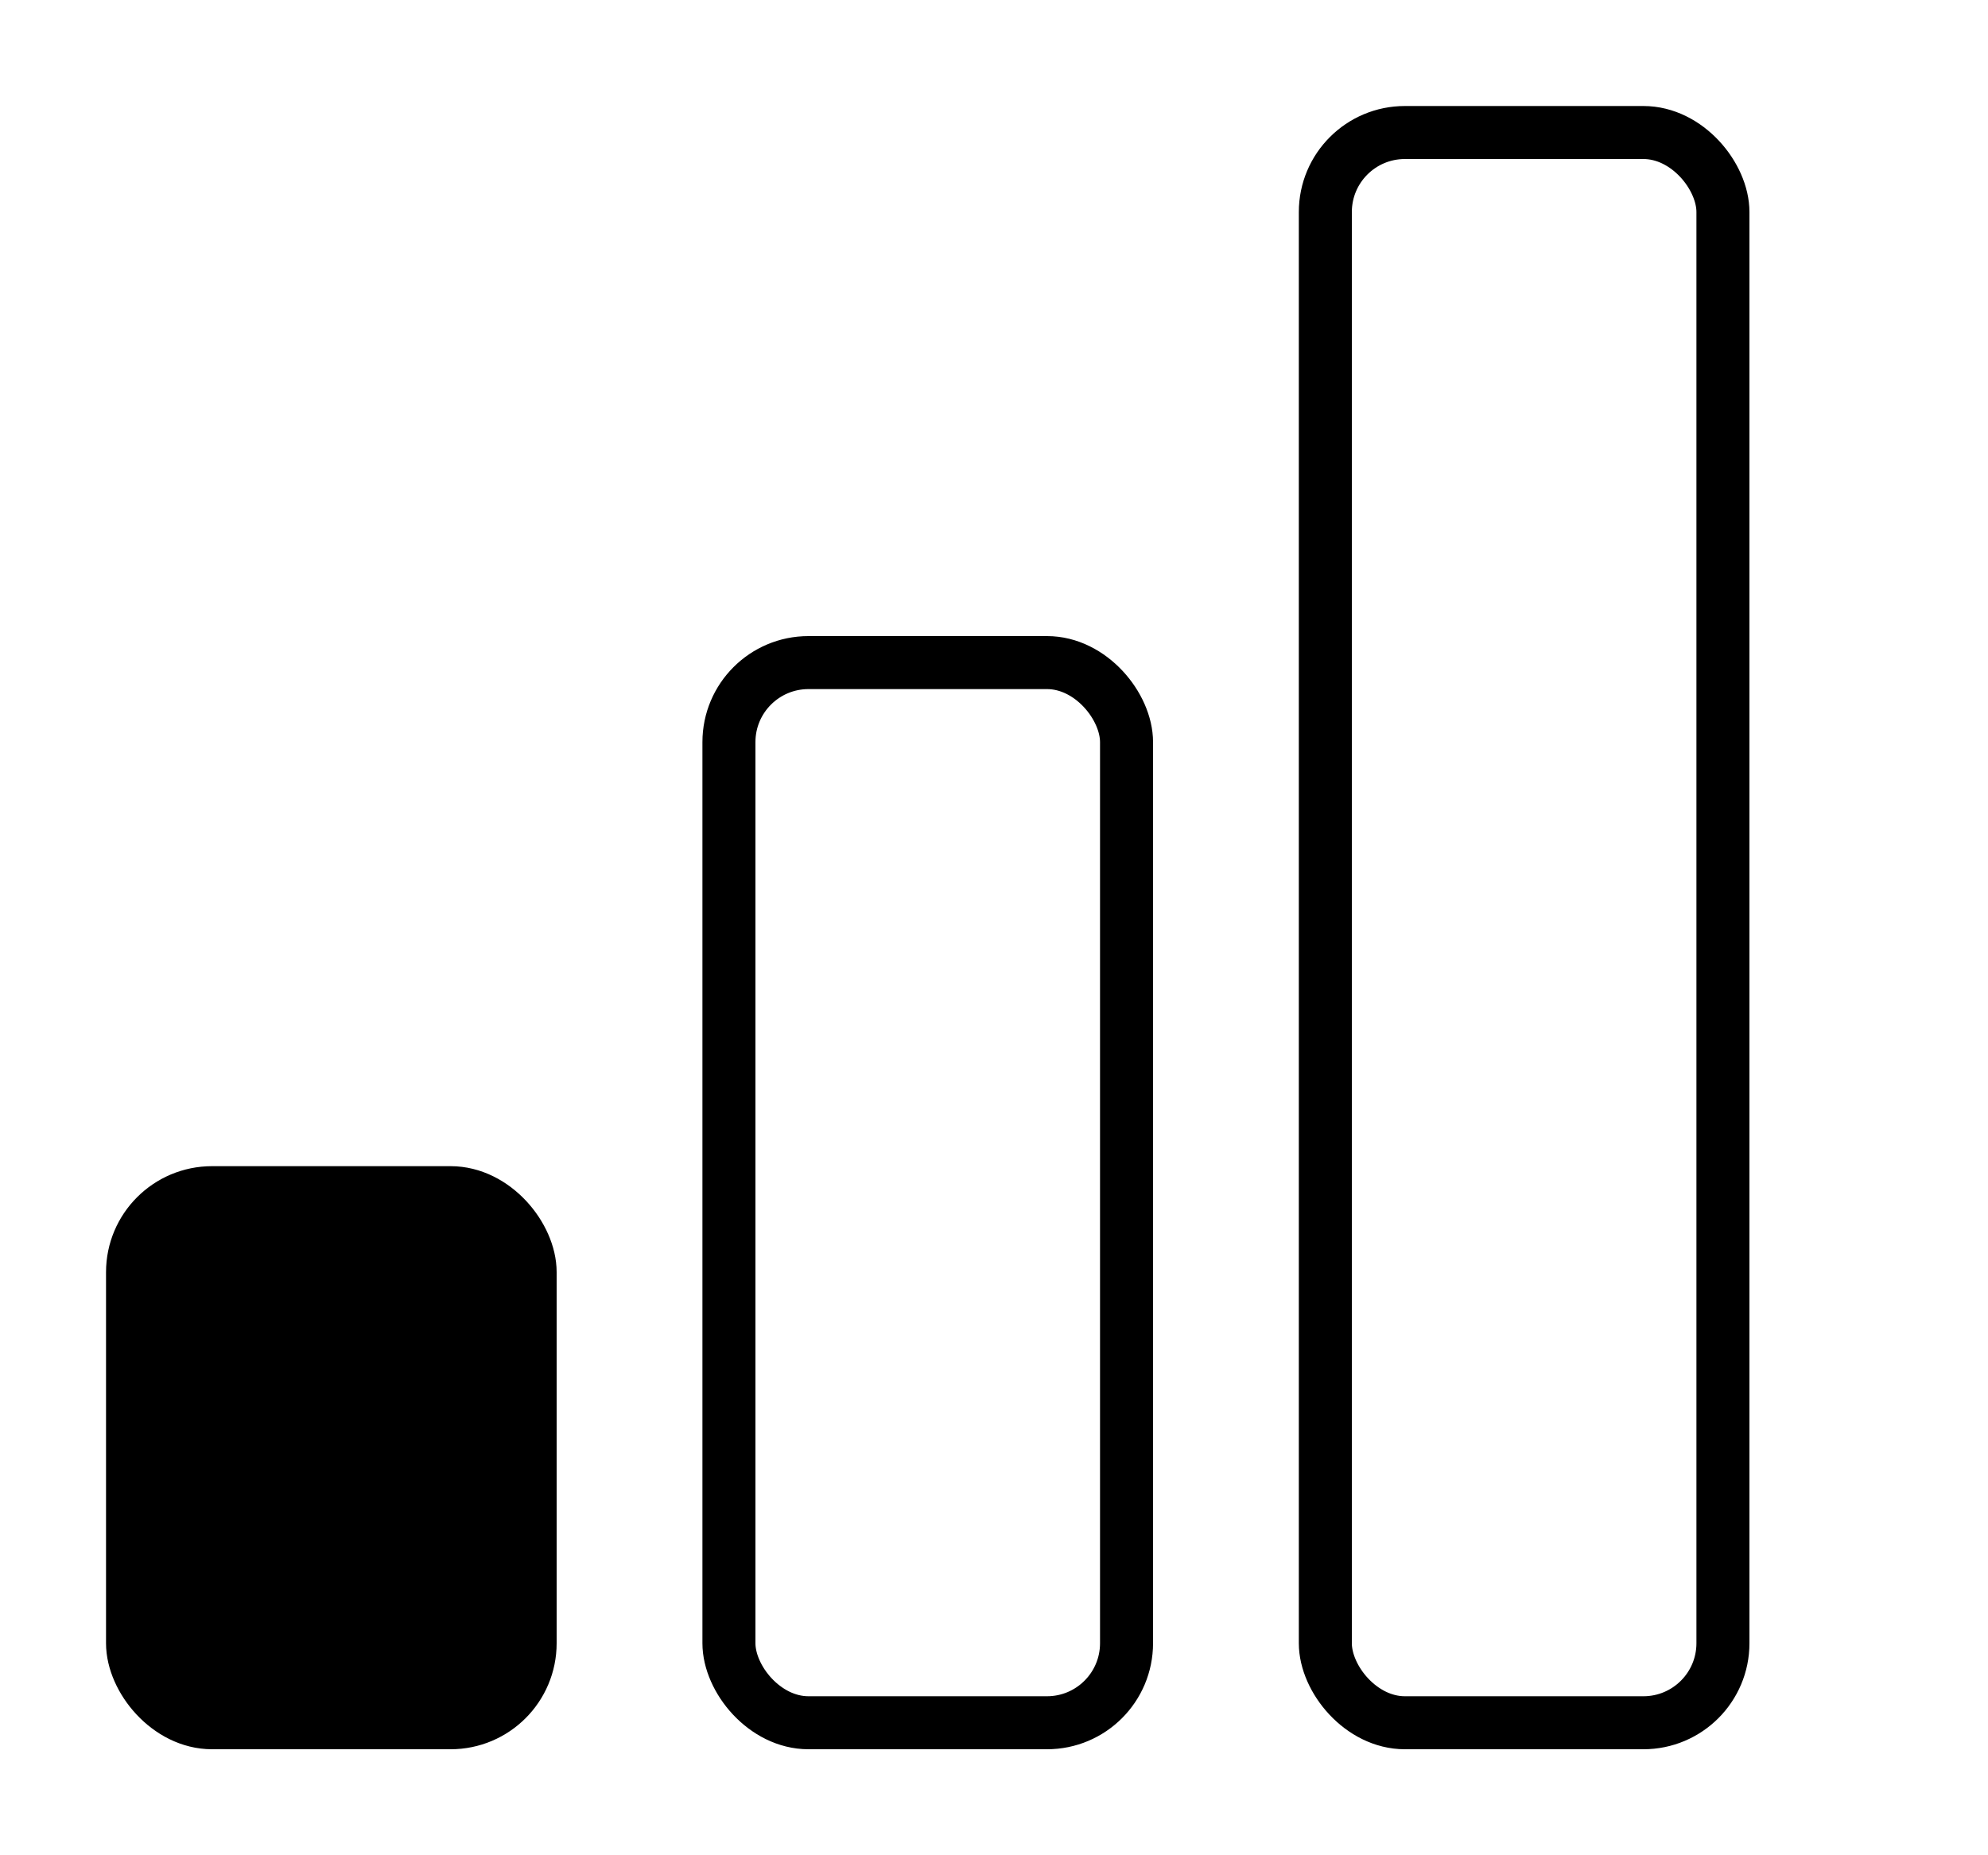
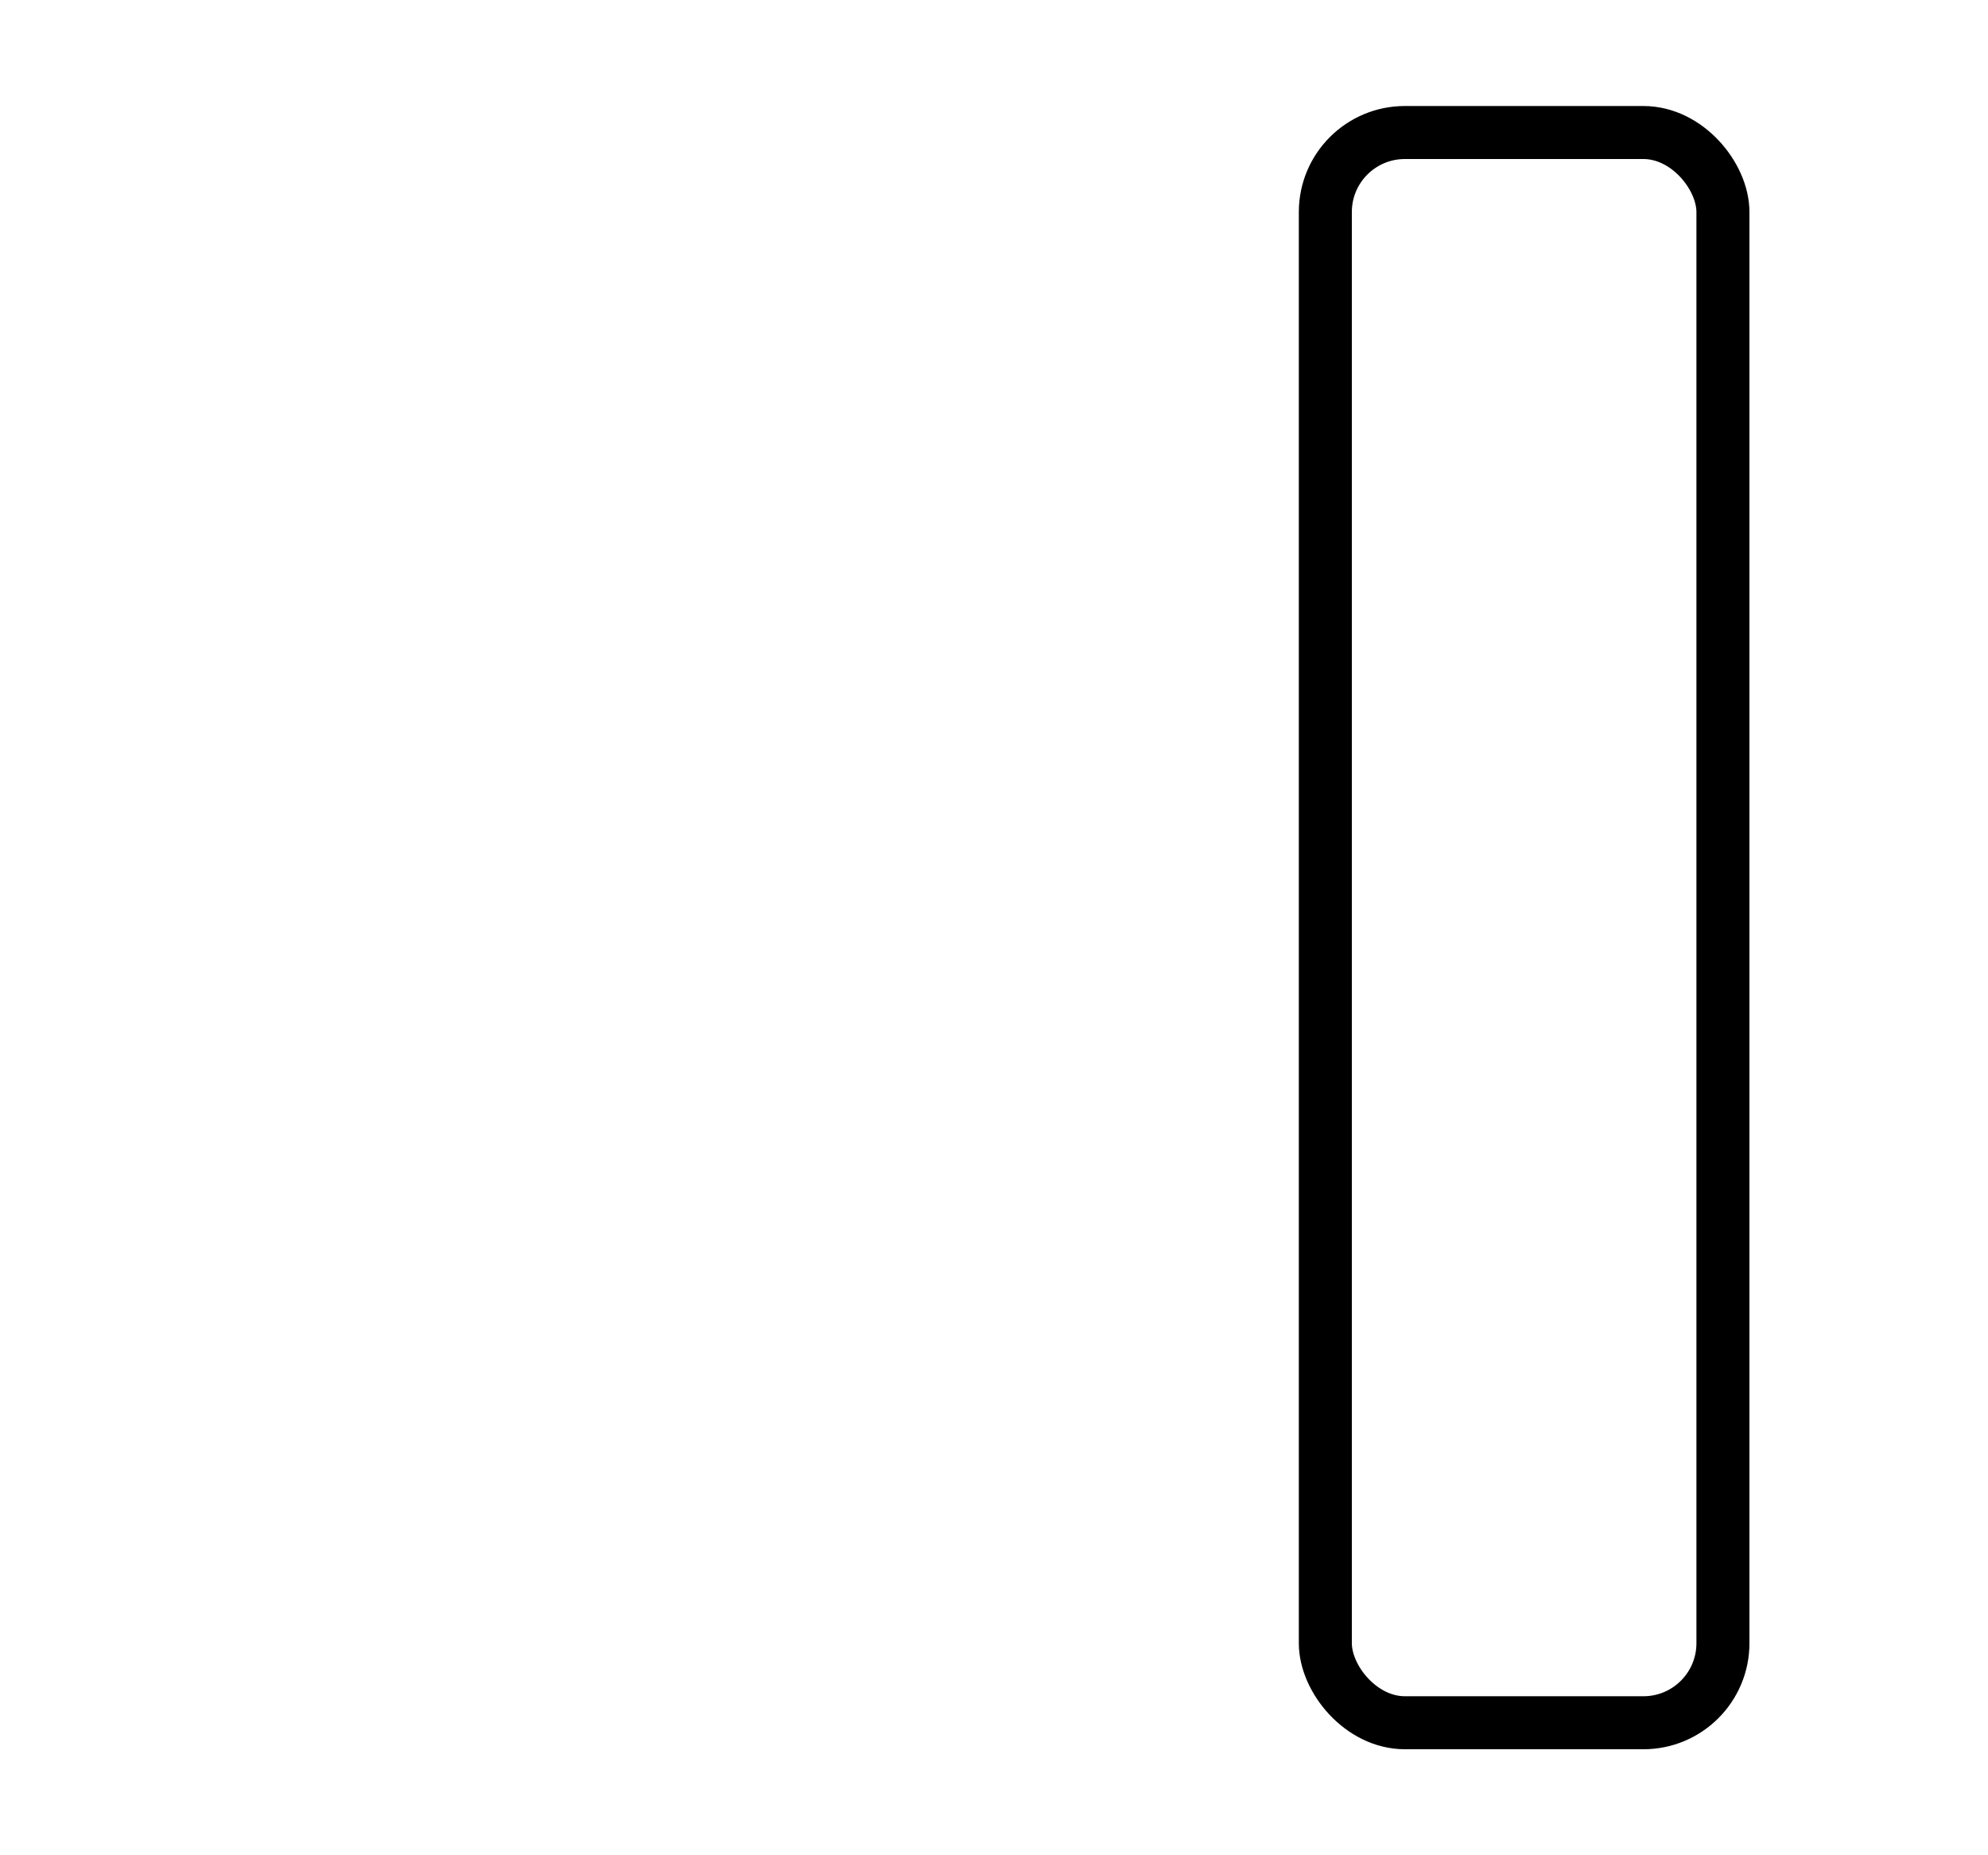
<svg xmlns="http://www.w3.org/2000/svg" width="150" height="140" viewBox="0 0 150 140">
-   <rect x="10" y="90" width="30" height="40" fill="black" stroke="black" stroke-width="4" rx="6" ry="6" />
-   <rect x="55" y="50" width="30" height="80" fill="none" stroke="black" stroke-width="4" rx="6" ry="6" />
  <rect x="100" y="10" width="30" height="120" fill="none" stroke="black" stroke-width="4" rx="6" ry="6" />
</svg>